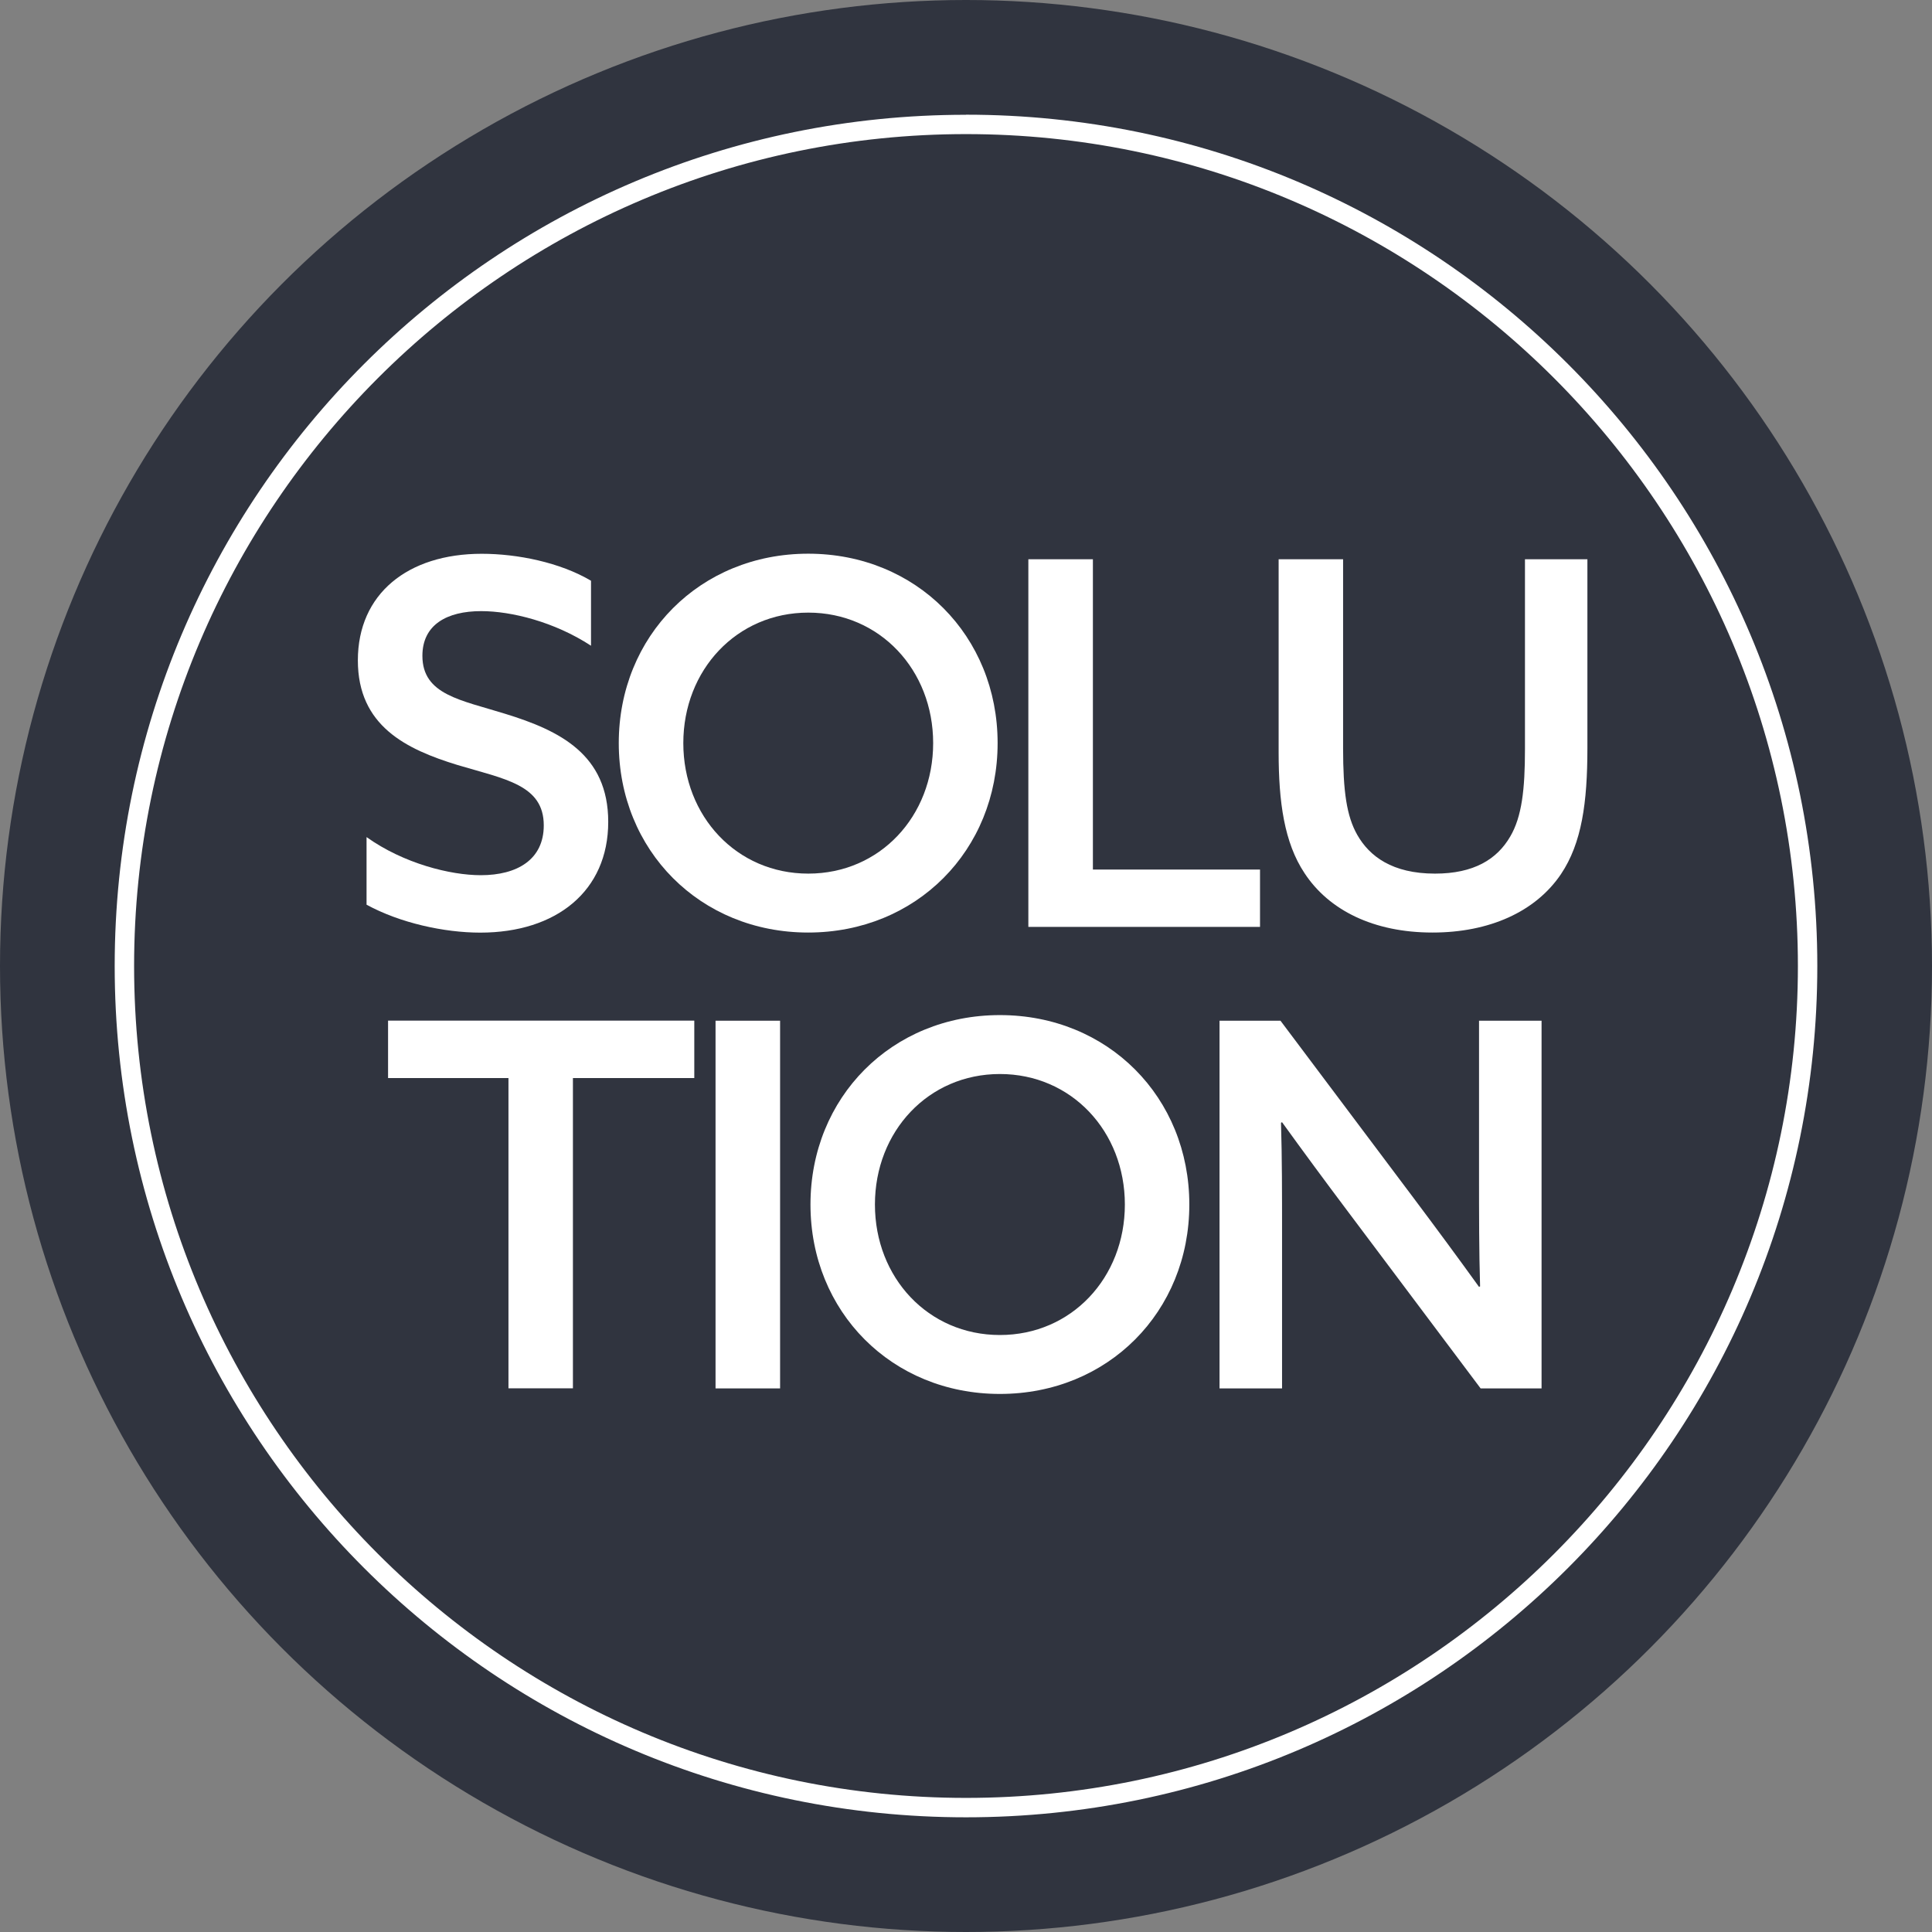
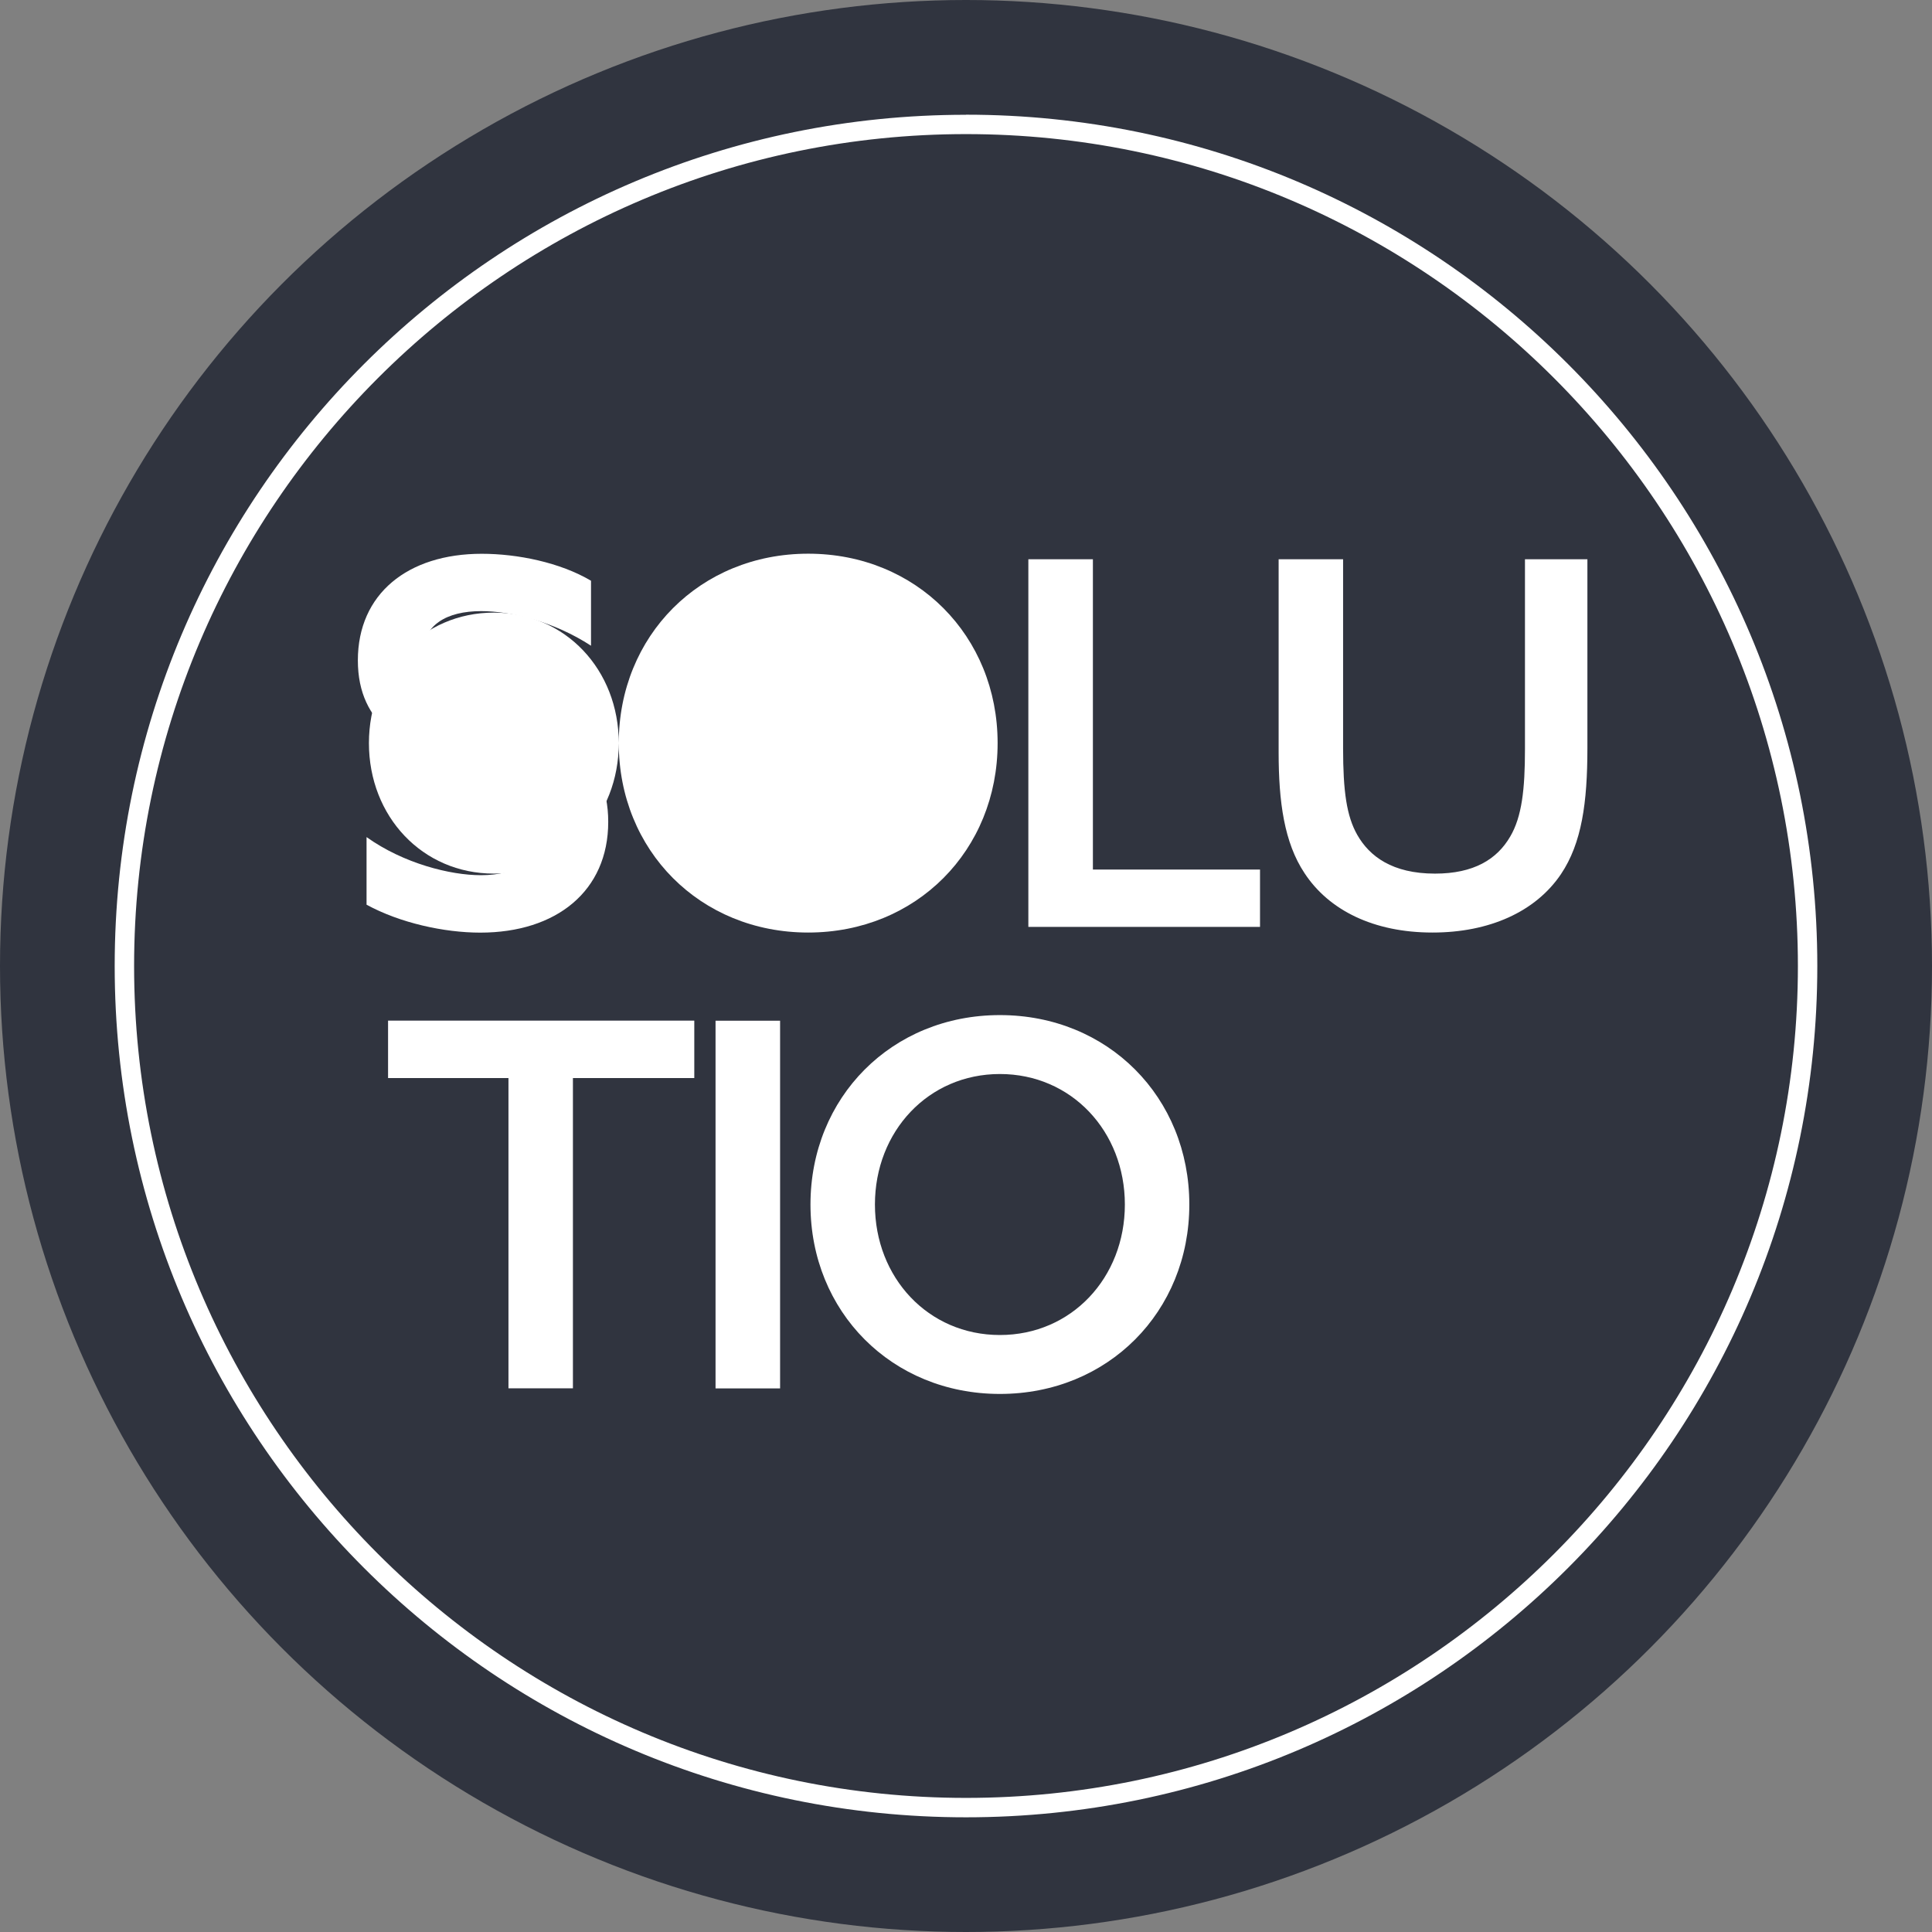
<svg xmlns="http://www.w3.org/2000/svg" id="_레이어_1" data-name="레이어 1" viewBox="0 0 22 22">
  <rect x="0" y="0" width="22" height="22" fill="#808080" stroke="none" />
  <defs>
    <style>
      .cls-1 {
        fill: #30343f;
      }

      .cls-1, .cls-2 {
        stroke-width: 0px;
      }

      .cls-2 {
        fill: #fff;
      }
    </style>
  </defs>
  <circle class="cls-1" cx="11" cy="11" r="11" />
  <path class="cls-2" d="m11,1.527c5.224,0,9.473,4.25,9.473,9.473s-4.25,9.473-9.473,9.473S1.527,16.224,1.527,11,5.776,1.527,11,1.527m0-.22C5.646,1.306,1.306,5.646,1.306,11s4.34,9.694,9.694,9.694,9.694-4.34,9.694-9.694S16.354,1.306,11,1.306h0Z" />
  <g>
    <path class="cls-2" d="m4.174,9.532c.422.301.954.434,1.301.434.416,0,.717-.179.717-.567,0-.462-.44-.526-.983-.688-.584-.179-1.134-.445-1.134-1.191,0-.757.567-1.214,1.411-1.214.405,0,.891.098,1.244.307v.74c-.416-.272-.908-.394-1.25-.394-.393,0-.67.156-.67.509,0,.445.44.503.942.66.619.19,1.174.462,1.174,1.231,0,.787-.59,1.261-1.457,1.261-.411,0-.914-.11-1.295-.318v-.769Z" />
-     <path class="cls-2" d="m7.046,8.462c0-1.22.925-2.157,2.157-2.157s2.157.937,2.157,2.157-.925,2.157-2.157,2.157-2.157-.936-2.157-2.157Zm3.58,0c0-.833-.607-1.486-1.422-1.486s-1.423.653-1.423,1.486c0,.833.607,1.486,1.423,1.486s1.422-.653,1.422-1.486Z" />
+     <path class="cls-2" d="m7.046,8.462c0-1.22.925-2.157,2.157-2.157s2.157.937,2.157,2.157-.925,2.157-2.157,2.157-2.157-.936-2.157-2.157Zc0-.833-.607-1.486-1.422-1.486s-1.423.653-1.423,1.486c0,.833.607,1.486,1.423,1.486s1.422-.653,1.422-1.486Z" />
    <path class="cls-2" d="m11.711,6.368h.734v3.534h1.903v.653h-2.638v-4.187Z" />
    <path class="cls-2" d="m18.076,8.52c0,.619-.064,1.081-.301,1.434-.289.428-.815.665-1.463.665-.671,0-1.18-.254-1.457-.676-.231-.347-.295-.81-.295-1.377v-2.198h.734v2.151c0,.492.04.775.162.989.139.243.398.44.885.44.44,0,.705-.162.856-.422.133-.226.168-.538.168-.995v-2.163h.711v2.151Z" />
    <path class="cls-2" d="m5.79,12.276h-1.371v-.654h3.487v.654h-1.382v3.533h-.734v-3.533Z" />
    <path class="cls-2" d="m8.148,11.623h.735v4.187h-.735v-4.187Z" />
    <path class="cls-2" d="m9.229,13.716c0-1.22.925-2.157,2.157-2.157s2.157.937,2.157,2.157c0,1.221-.926,2.157-2.157,2.157s-2.157-.936-2.157-2.157Zm3.58,0c0-.832-.607-1.486-1.423-1.486s-1.423.654-1.423,1.486c0,.833.607,1.486,1.423,1.486s1.423-.653,1.423-1.486Z" />
-     <path class="cls-2" d="m13.887,15.81v-4.187h.694l1.515,2.018c.261.348.504.677.746,1.013l.012-.006c-.012-.394-.012-.821-.012-1.267v-1.758h.712v4.187h-.694l-1.515-2.019c-.261-.347-.504-.677-.746-1.012l-.012.006c.012.394.012.821.012,1.267v1.758h-.712Z" />
  </g>
</svg>